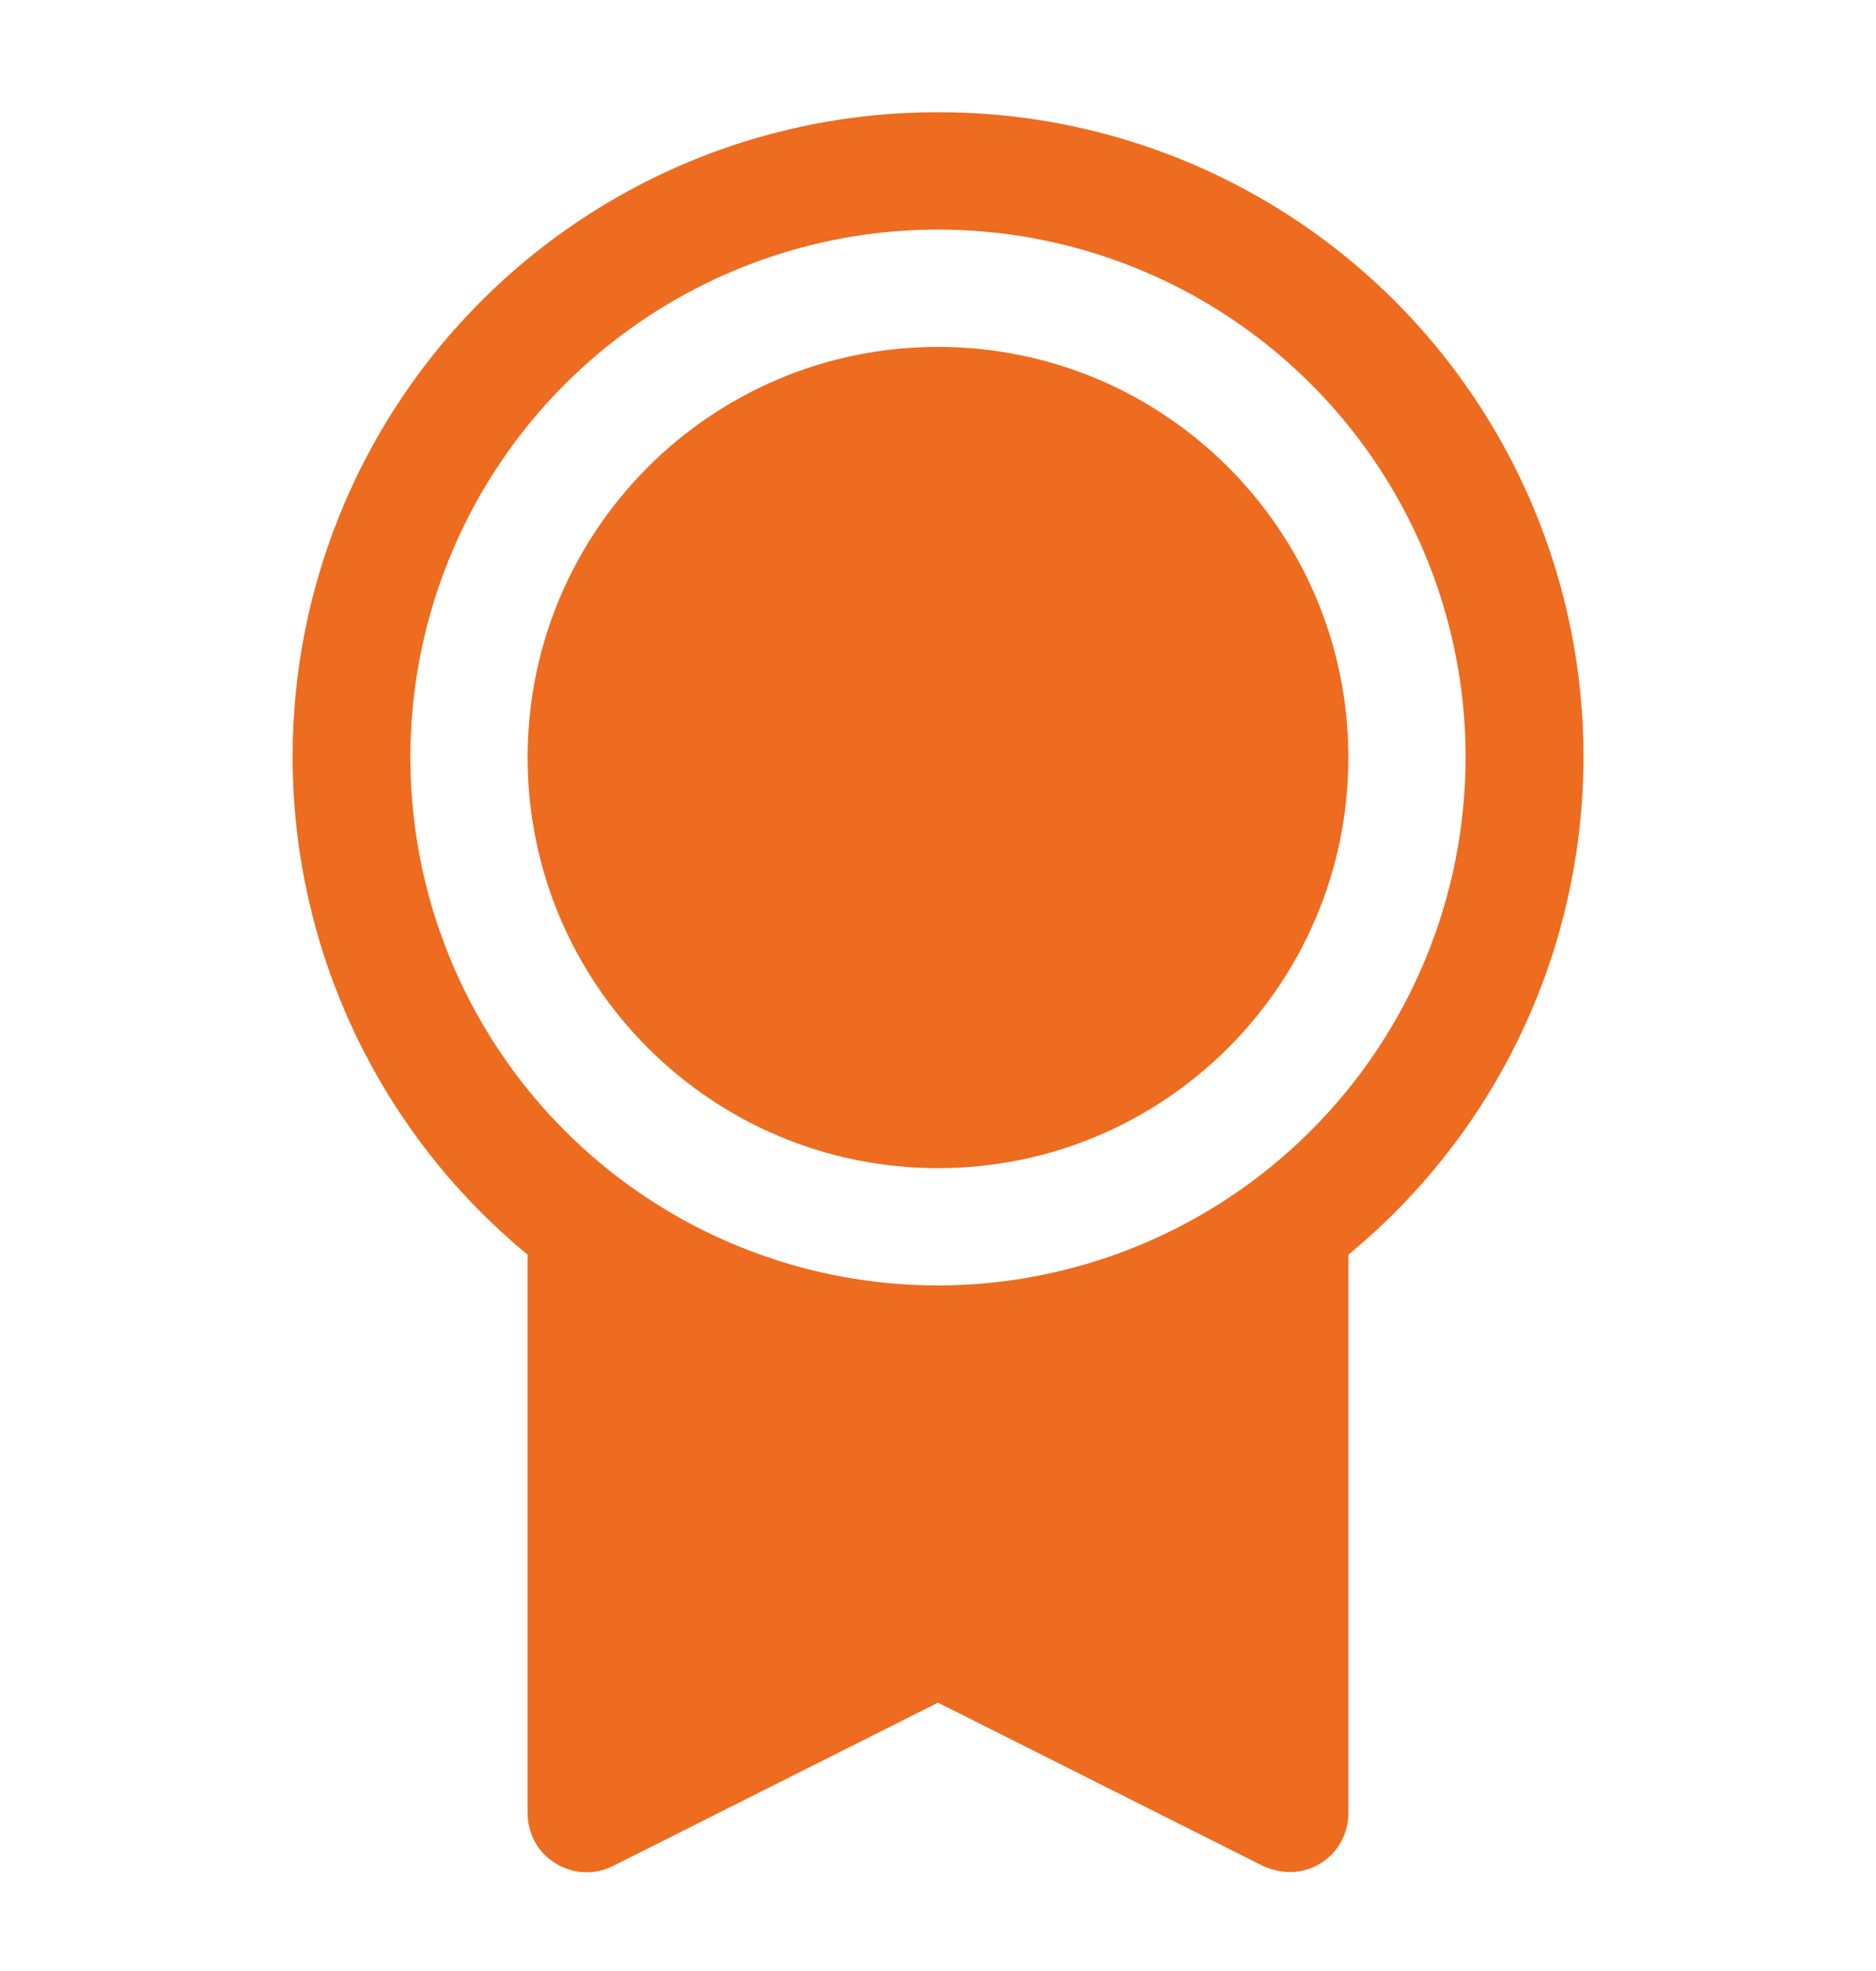
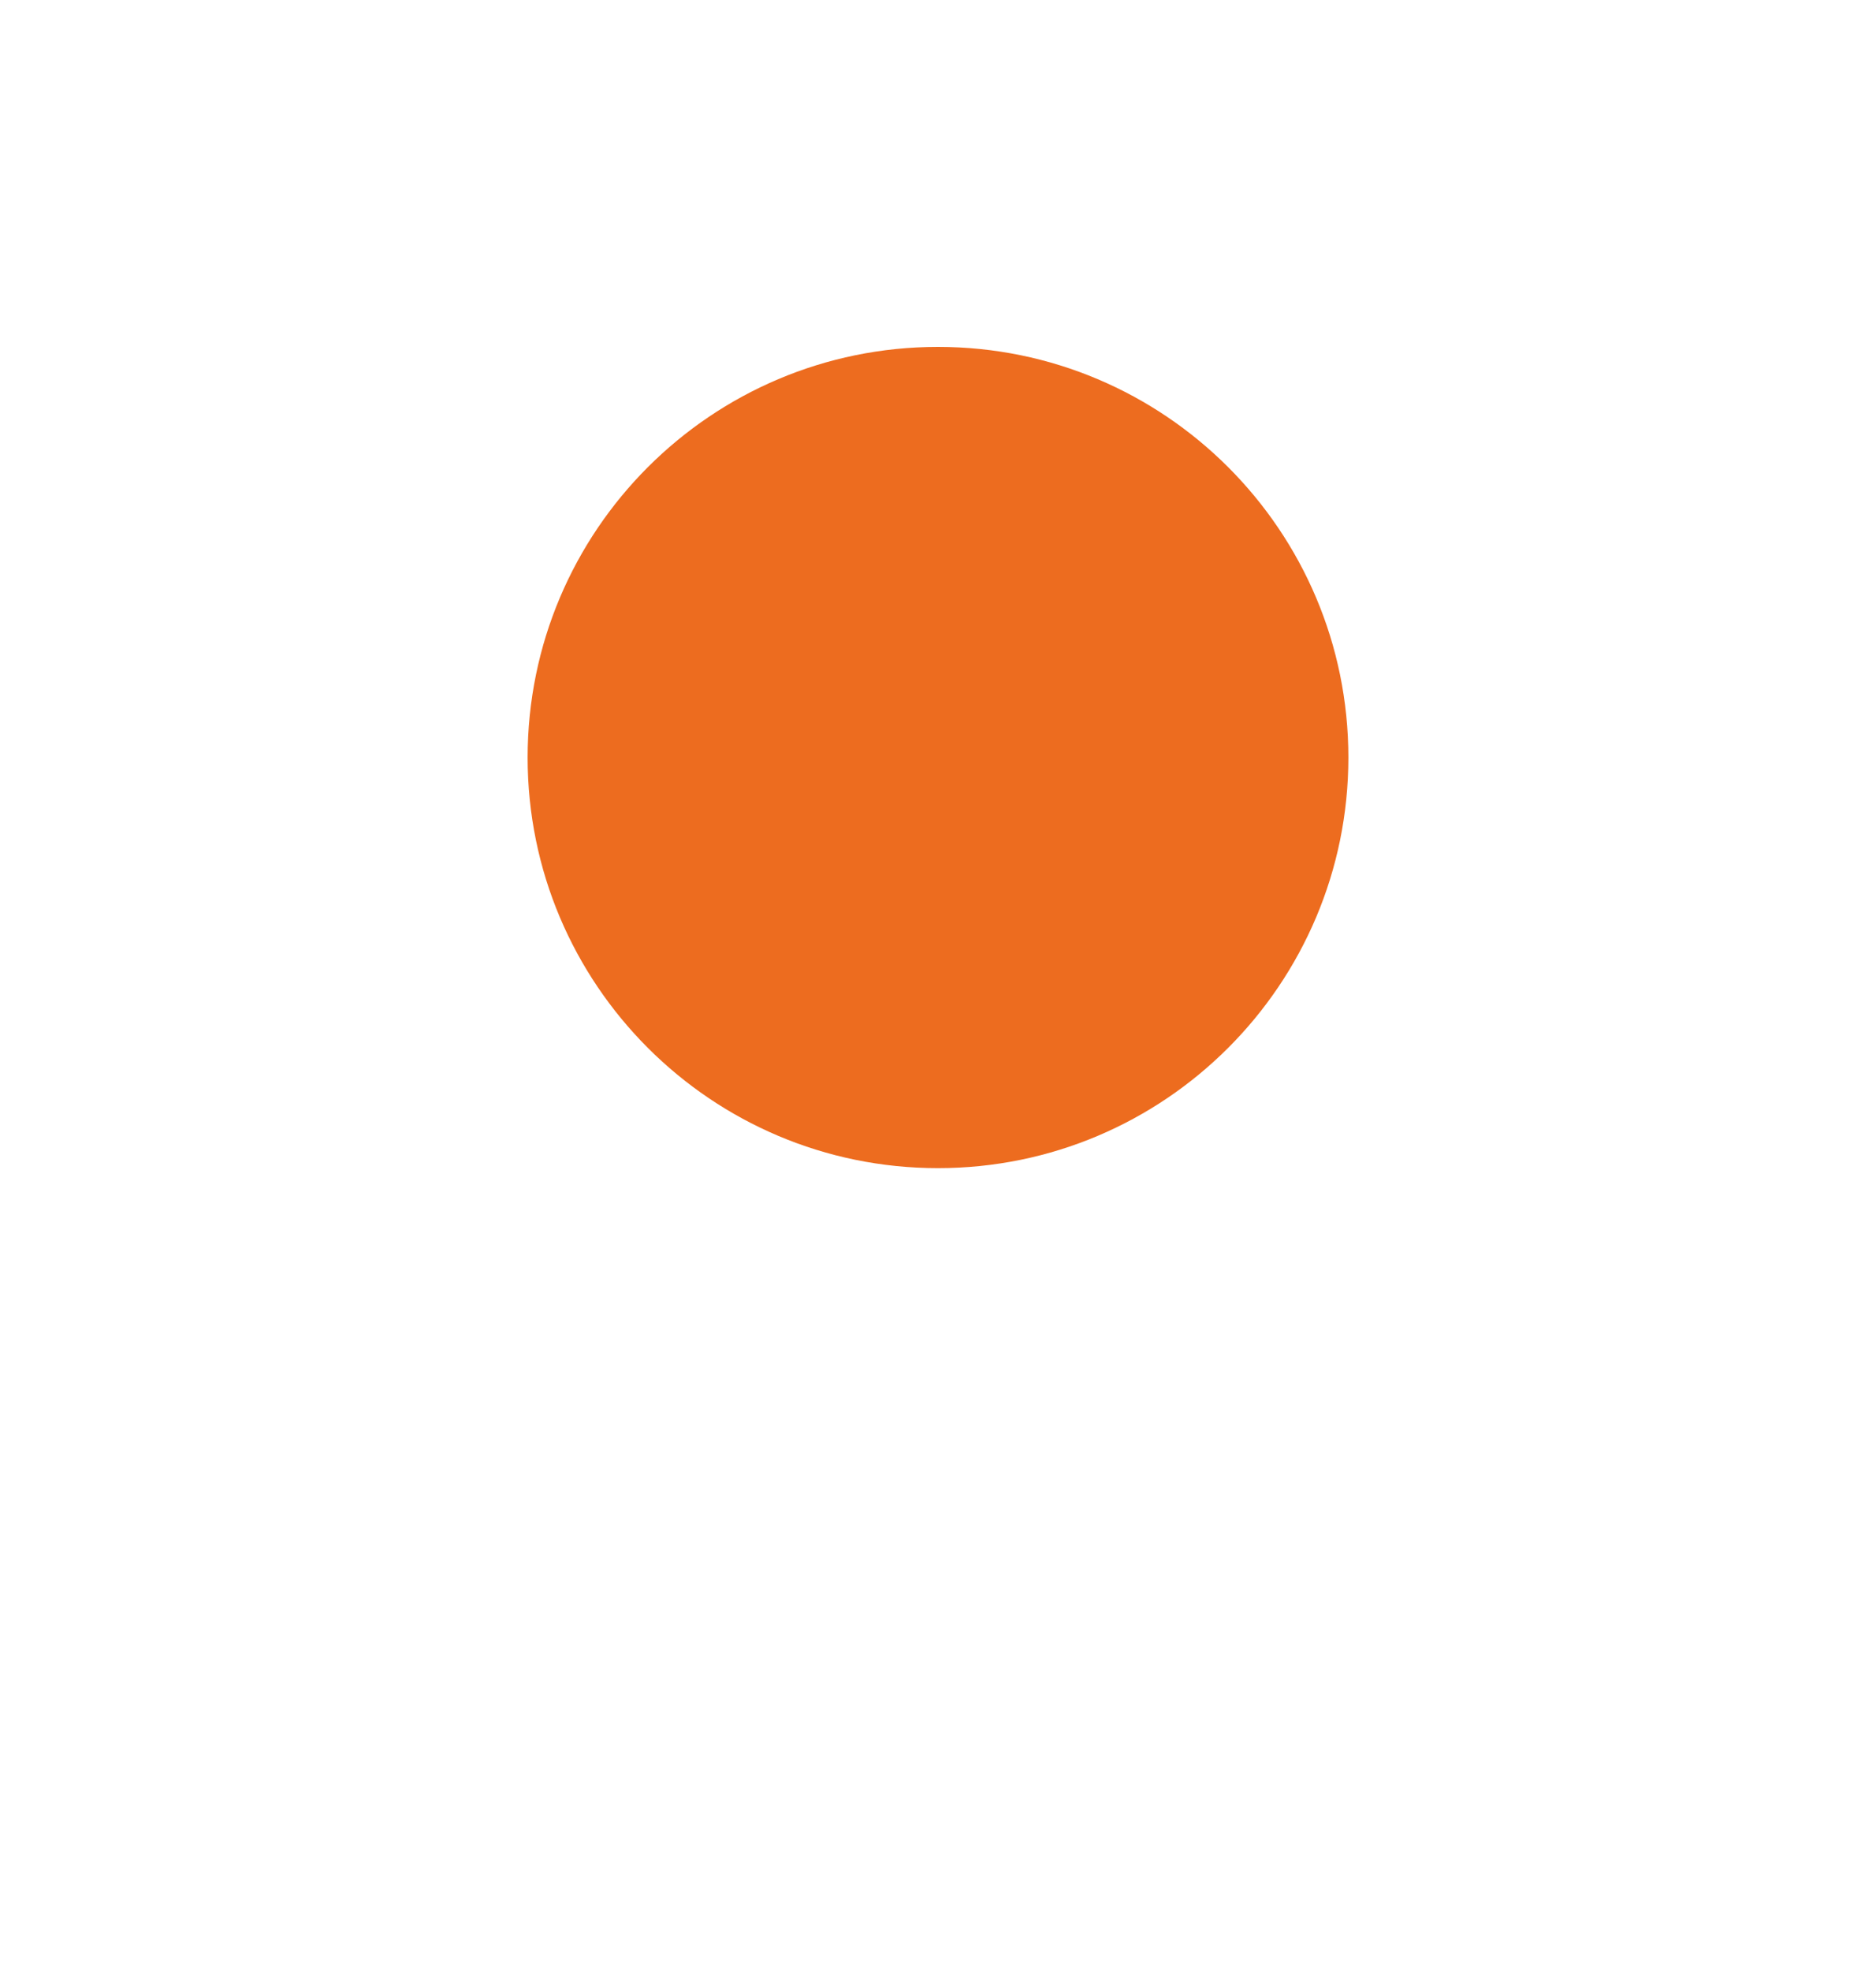
<svg xmlns="http://www.w3.org/2000/svg" width="20" height="21" viewBox="0 0 20 21" fill="none">
  <g id="Medal">
    <path id="Vector" d="M10 12.446C12.416 12.446 14.375 10.487 14.375 8.071C14.375 5.655 12.416 3.696 10 3.696C7.584 3.696 5.625 5.655 5.625 8.071C5.625 10.487 7.584 12.446 10 12.446Z" fill="#ED6C1F" />
-     <path id="Vector_2" d="M10 1.196C8.584 1.193 7.201 1.628 6.042 2.442C4.883 3.255 4.003 4.407 3.524 5.74C3.045 7.073 2.99 8.521 3.366 9.887C3.742 11.252 4.531 12.468 5.625 13.368V19.321C5.625 19.427 5.652 19.532 5.704 19.626C5.756 19.719 5.831 19.797 5.922 19.852C6.013 19.909 6.116 19.942 6.223 19.947C6.329 19.953 6.436 19.931 6.532 19.883L10 18.141L13.469 19.883C13.558 19.922 13.653 19.944 13.75 19.946C13.916 19.946 14.075 19.88 14.192 19.763C14.309 19.645 14.375 19.487 14.375 19.321V13.368C15.469 12.468 16.259 11.252 16.635 9.887C17.011 8.521 16.956 7.073 16.477 5.74C15.998 4.407 15.118 3.255 13.959 2.442C12.799 1.628 11.417 1.193 10 1.196V1.196ZM10 13.696C8.888 13.696 7.8 13.366 6.875 12.748C5.95 12.13 5.229 11.251 4.803 10.223C4.378 9.196 4.266 8.065 4.483 6.973C4.7 5.882 5.236 4.88 6.023 4.093C6.81 3.307 7.812 2.771 8.903 2.554C9.994 2.337 11.125 2.448 12.153 2.874C13.181 3.3 14.059 4.021 14.677 4.946C15.295 5.871 15.625 6.958 15.625 8.071C15.623 9.562 15.03 10.992 13.976 12.046C12.921 13.101 11.492 13.694 10 13.696Z" fill="#ED6C1F" />
  </g>
</svg>